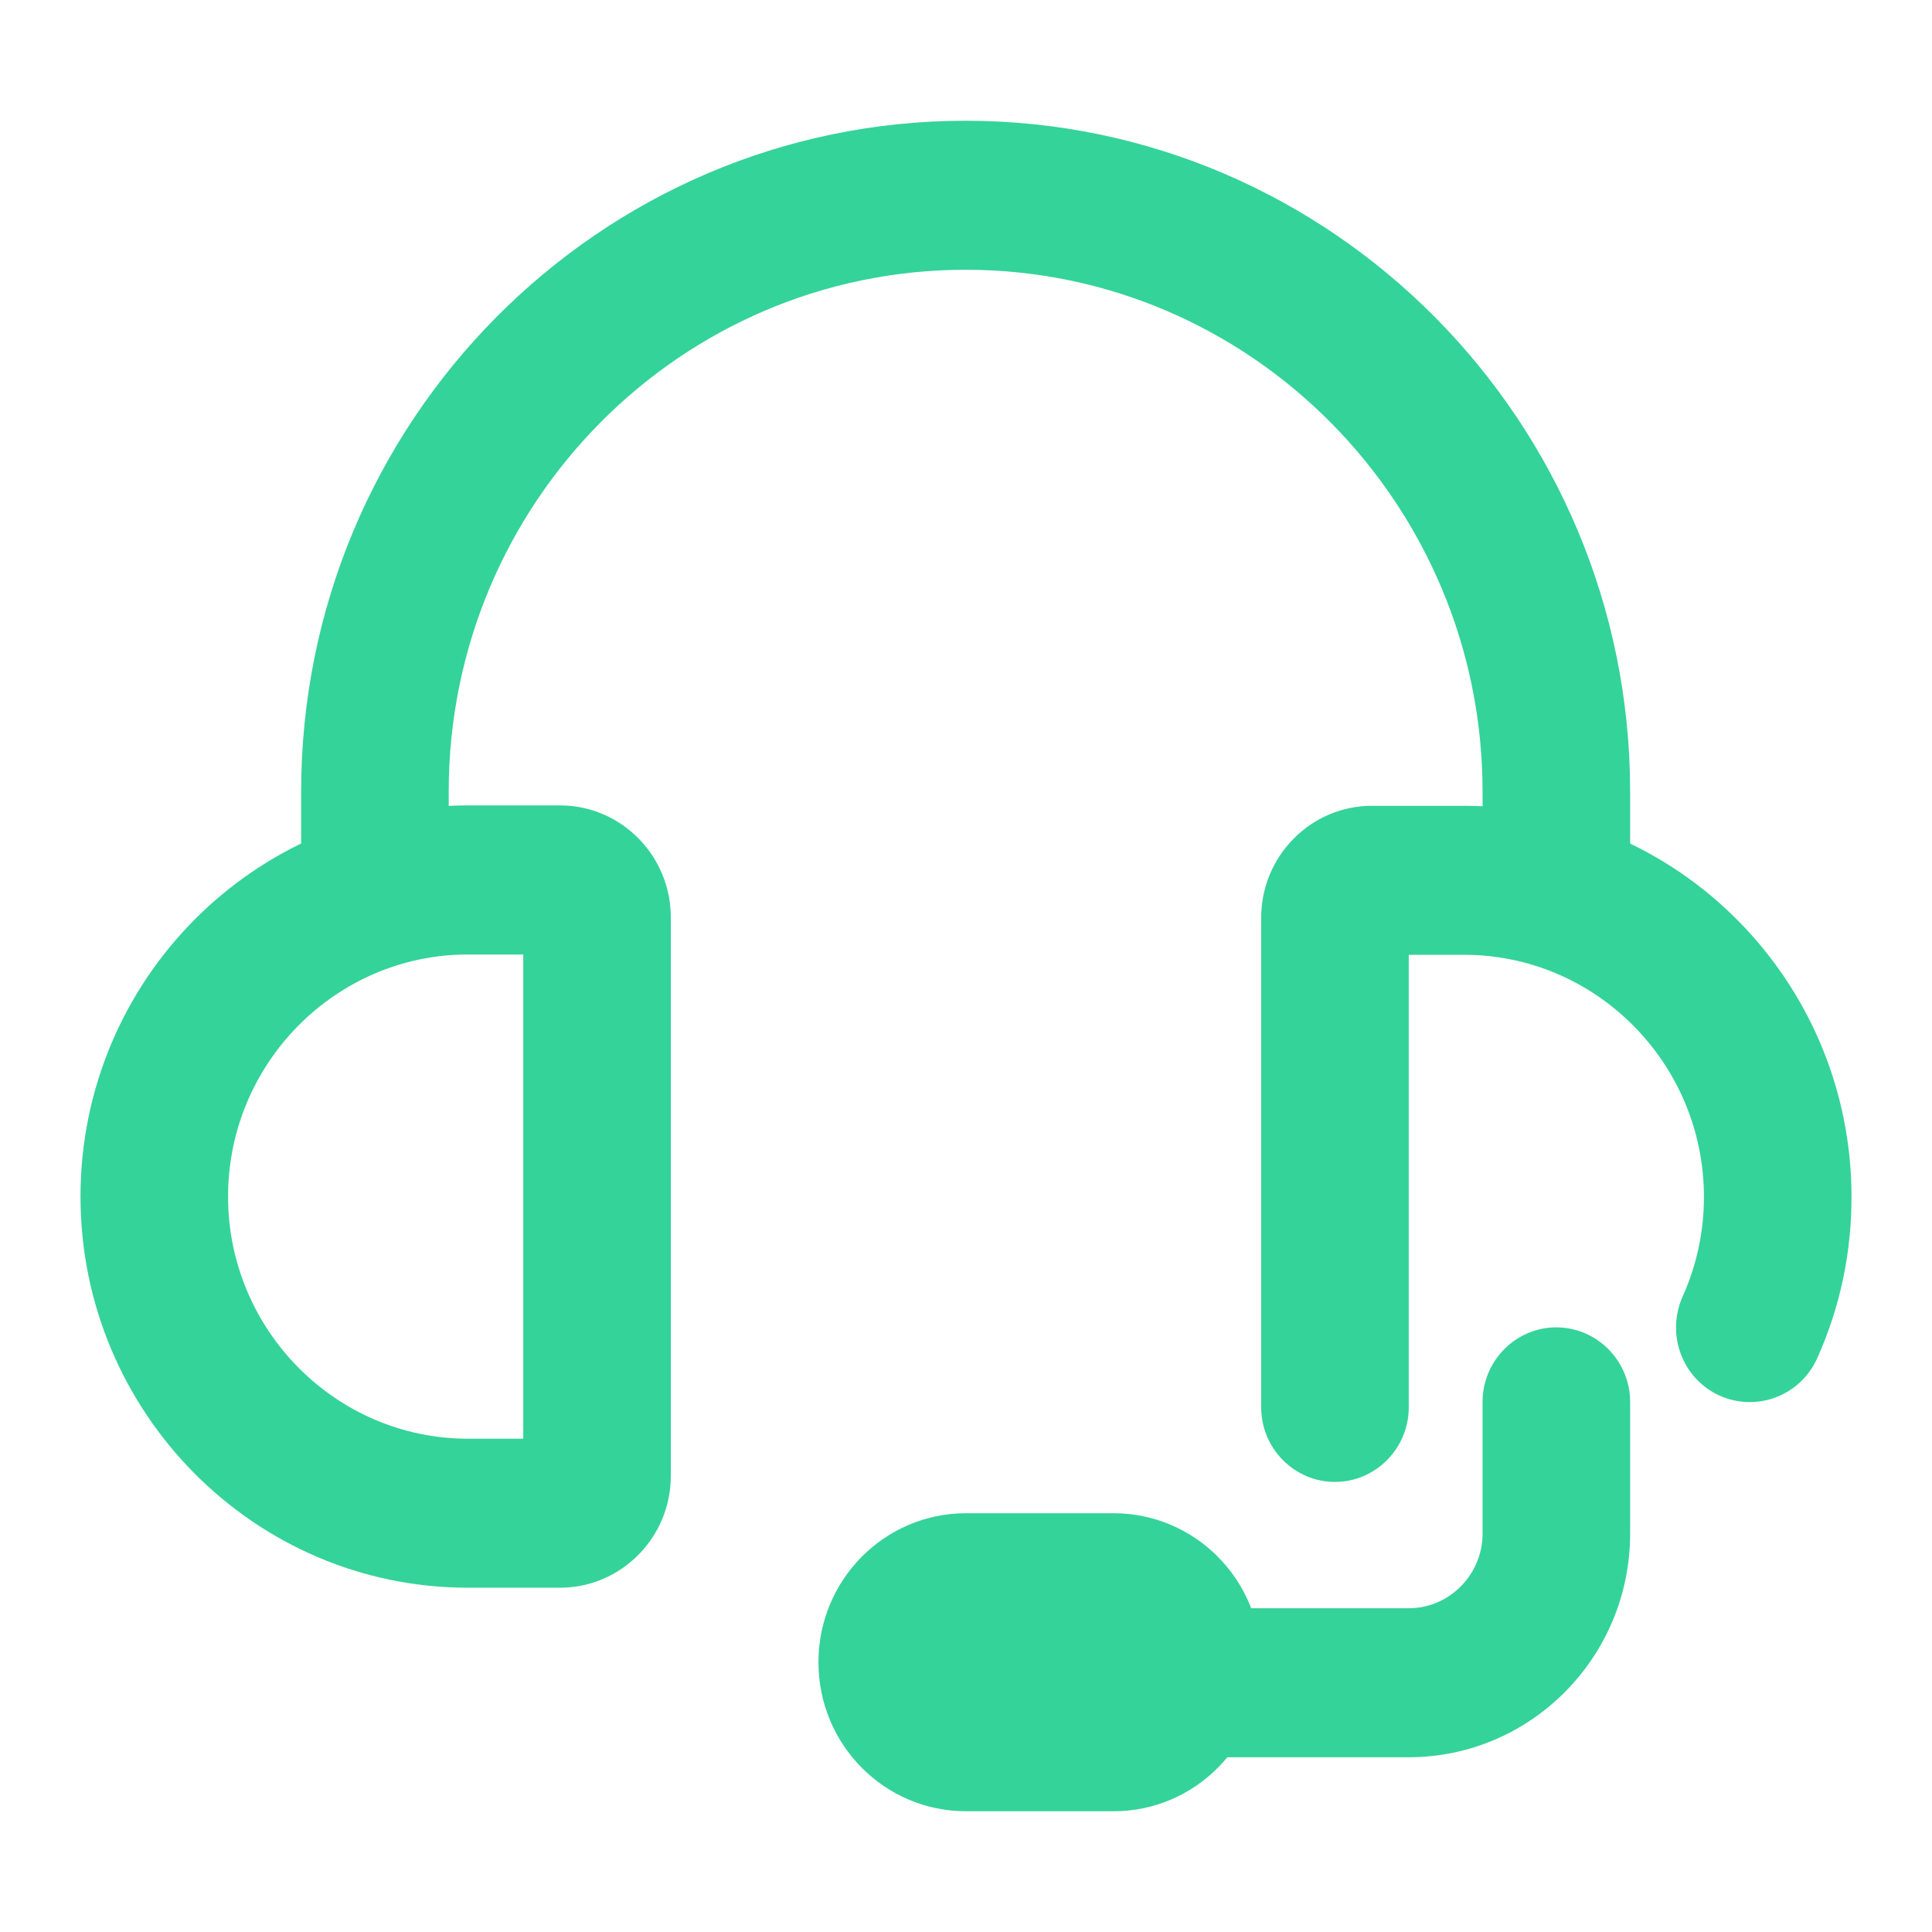
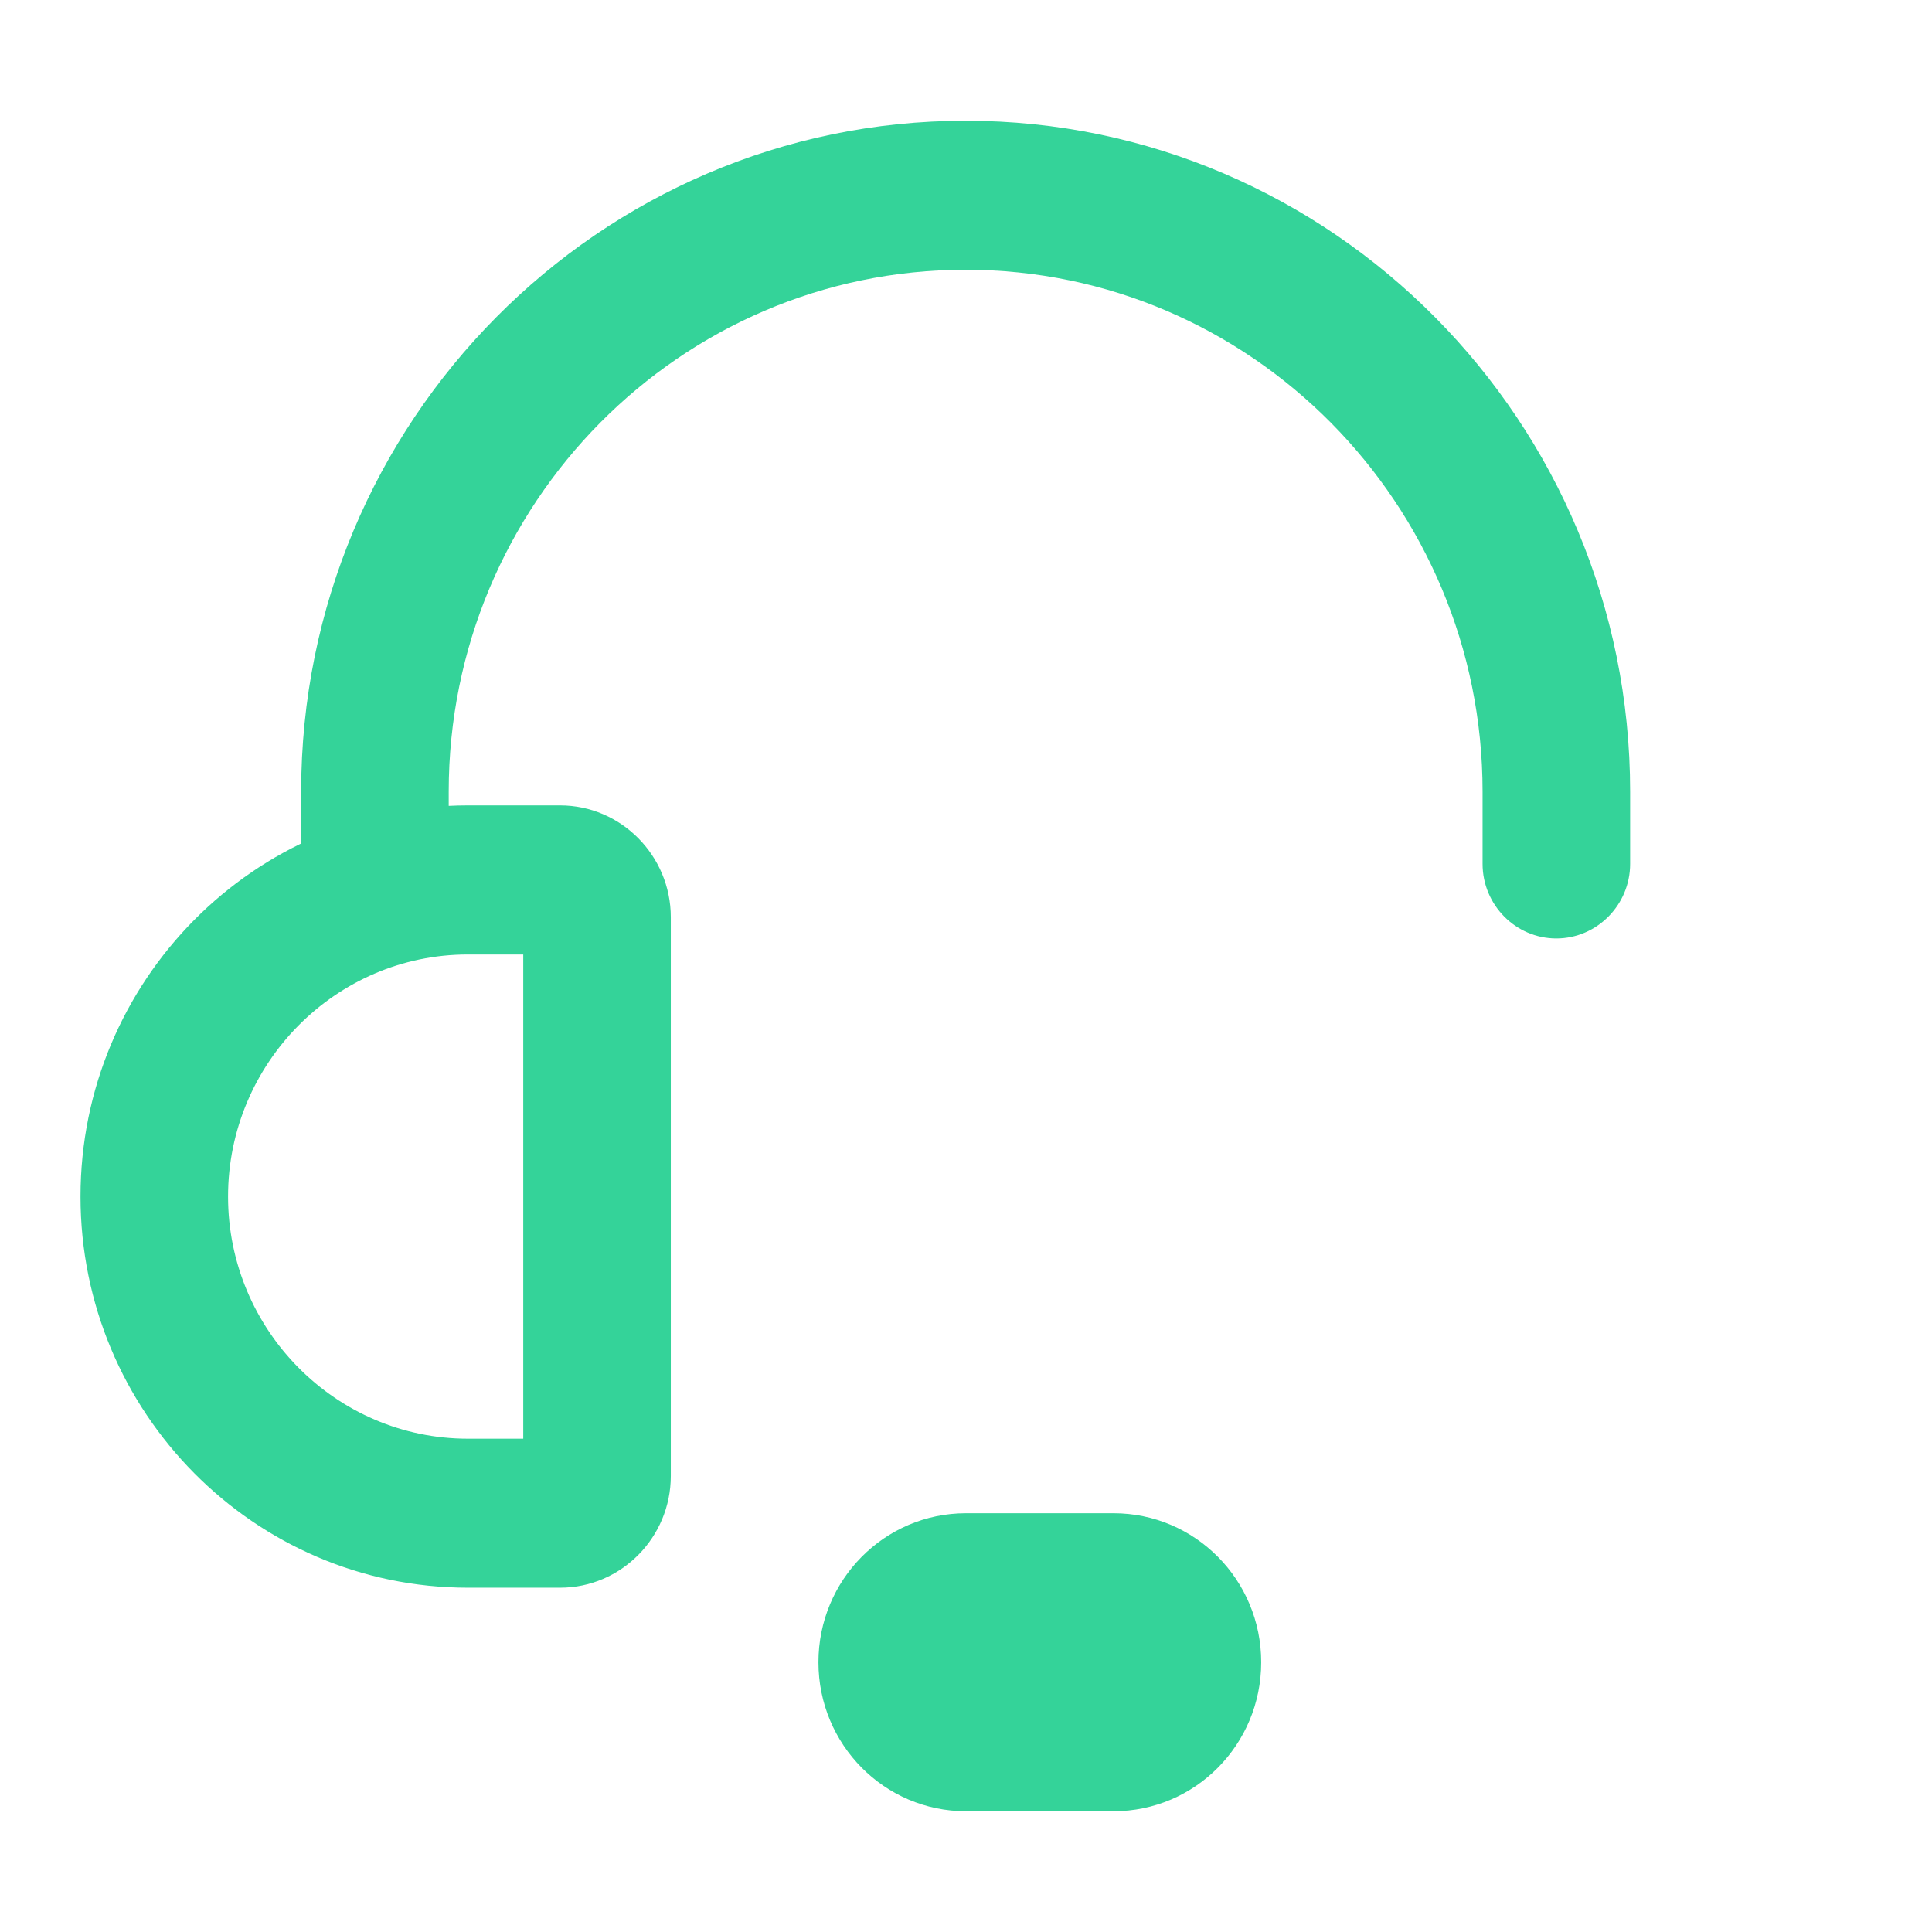
<svg xmlns="http://www.w3.org/2000/svg" width="24" height="24" viewBox="0 0 24 24" fill="none">
  <path d="M6.958 19.723H5.812C3.159 19.723 1 17.544 1 14.864C1 12.185 3.159 10.005 5.812 10.005H6.958C7.715 10.005 8.333 10.63 8.333 11.394V18.335C8.333 19.099 7.715 19.723 6.958 19.723ZM5.812 11.857C4.172 11.857 2.833 13.208 2.833 14.864C2.833 16.521 4.172 17.872 5.812 17.872H6.5V11.857H5.812Z" fill="#34D399" />
-   <path d="M16.583 18.409C16.079 18.409 15.667 17.993 15.667 17.484V11.398C15.667 10.635 16.285 10.01 17.042 10.01H18.188C20.841 10.01 23 12.19 23 14.869C23 15.568 22.858 16.239 22.574 16.873C22.363 17.34 21.822 17.544 21.359 17.336C20.896 17.123 20.695 16.577 20.901 16.109C21.075 15.721 21.167 15.304 21.167 14.869C21.167 13.212 19.828 11.861 18.188 11.861H17.5V17.484C17.5 17.993 17.087 18.409 16.583 18.409Z" fill="#34D399" />
  <path d="M19.333 11.658C18.829 11.658 18.417 11.241 18.417 10.732V9.834C18.417 6.262 15.538 3.351 11.995 3.351C8.452 3.351 5.574 6.257 5.574 9.834V10.732C5.574 11.241 5.162 11.658 4.657 11.658C4.153 11.658 3.741 11.241 3.741 10.732V9.834C3.741 5.239 7.444 1.5 11.995 1.5C16.547 1.5 20.25 5.239 20.25 9.834V10.732C20.25 11.241 19.837 11.658 19.333 11.658Z" fill="#34D399" />
-   <path d="M17.5 21.829H14.75C14.246 21.829 13.833 21.413 13.833 20.904C13.833 20.394 14.246 19.978 14.75 19.978H17.5C18.004 19.978 18.417 19.561 18.417 19.052V17.414C18.417 16.905 18.829 16.489 19.333 16.489C19.837 16.489 20.25 16.905 20.25 17.414V19.052C20.25 20.584 19.017 21.829 17.5 21.829Z" fill="#34D399" />
  <path d="M13.833 22.5H12C10.987 22.5 10.167 21.672 10.167 20.649C10.167 19.626 10.987 18.798 12 18.798H13.833C14.846 18.798 15.667 19.626 15.667 20.649C15.667 21.672 14.846 22.5 13.833 22.5Z" fill="#34D399" />
</svg>